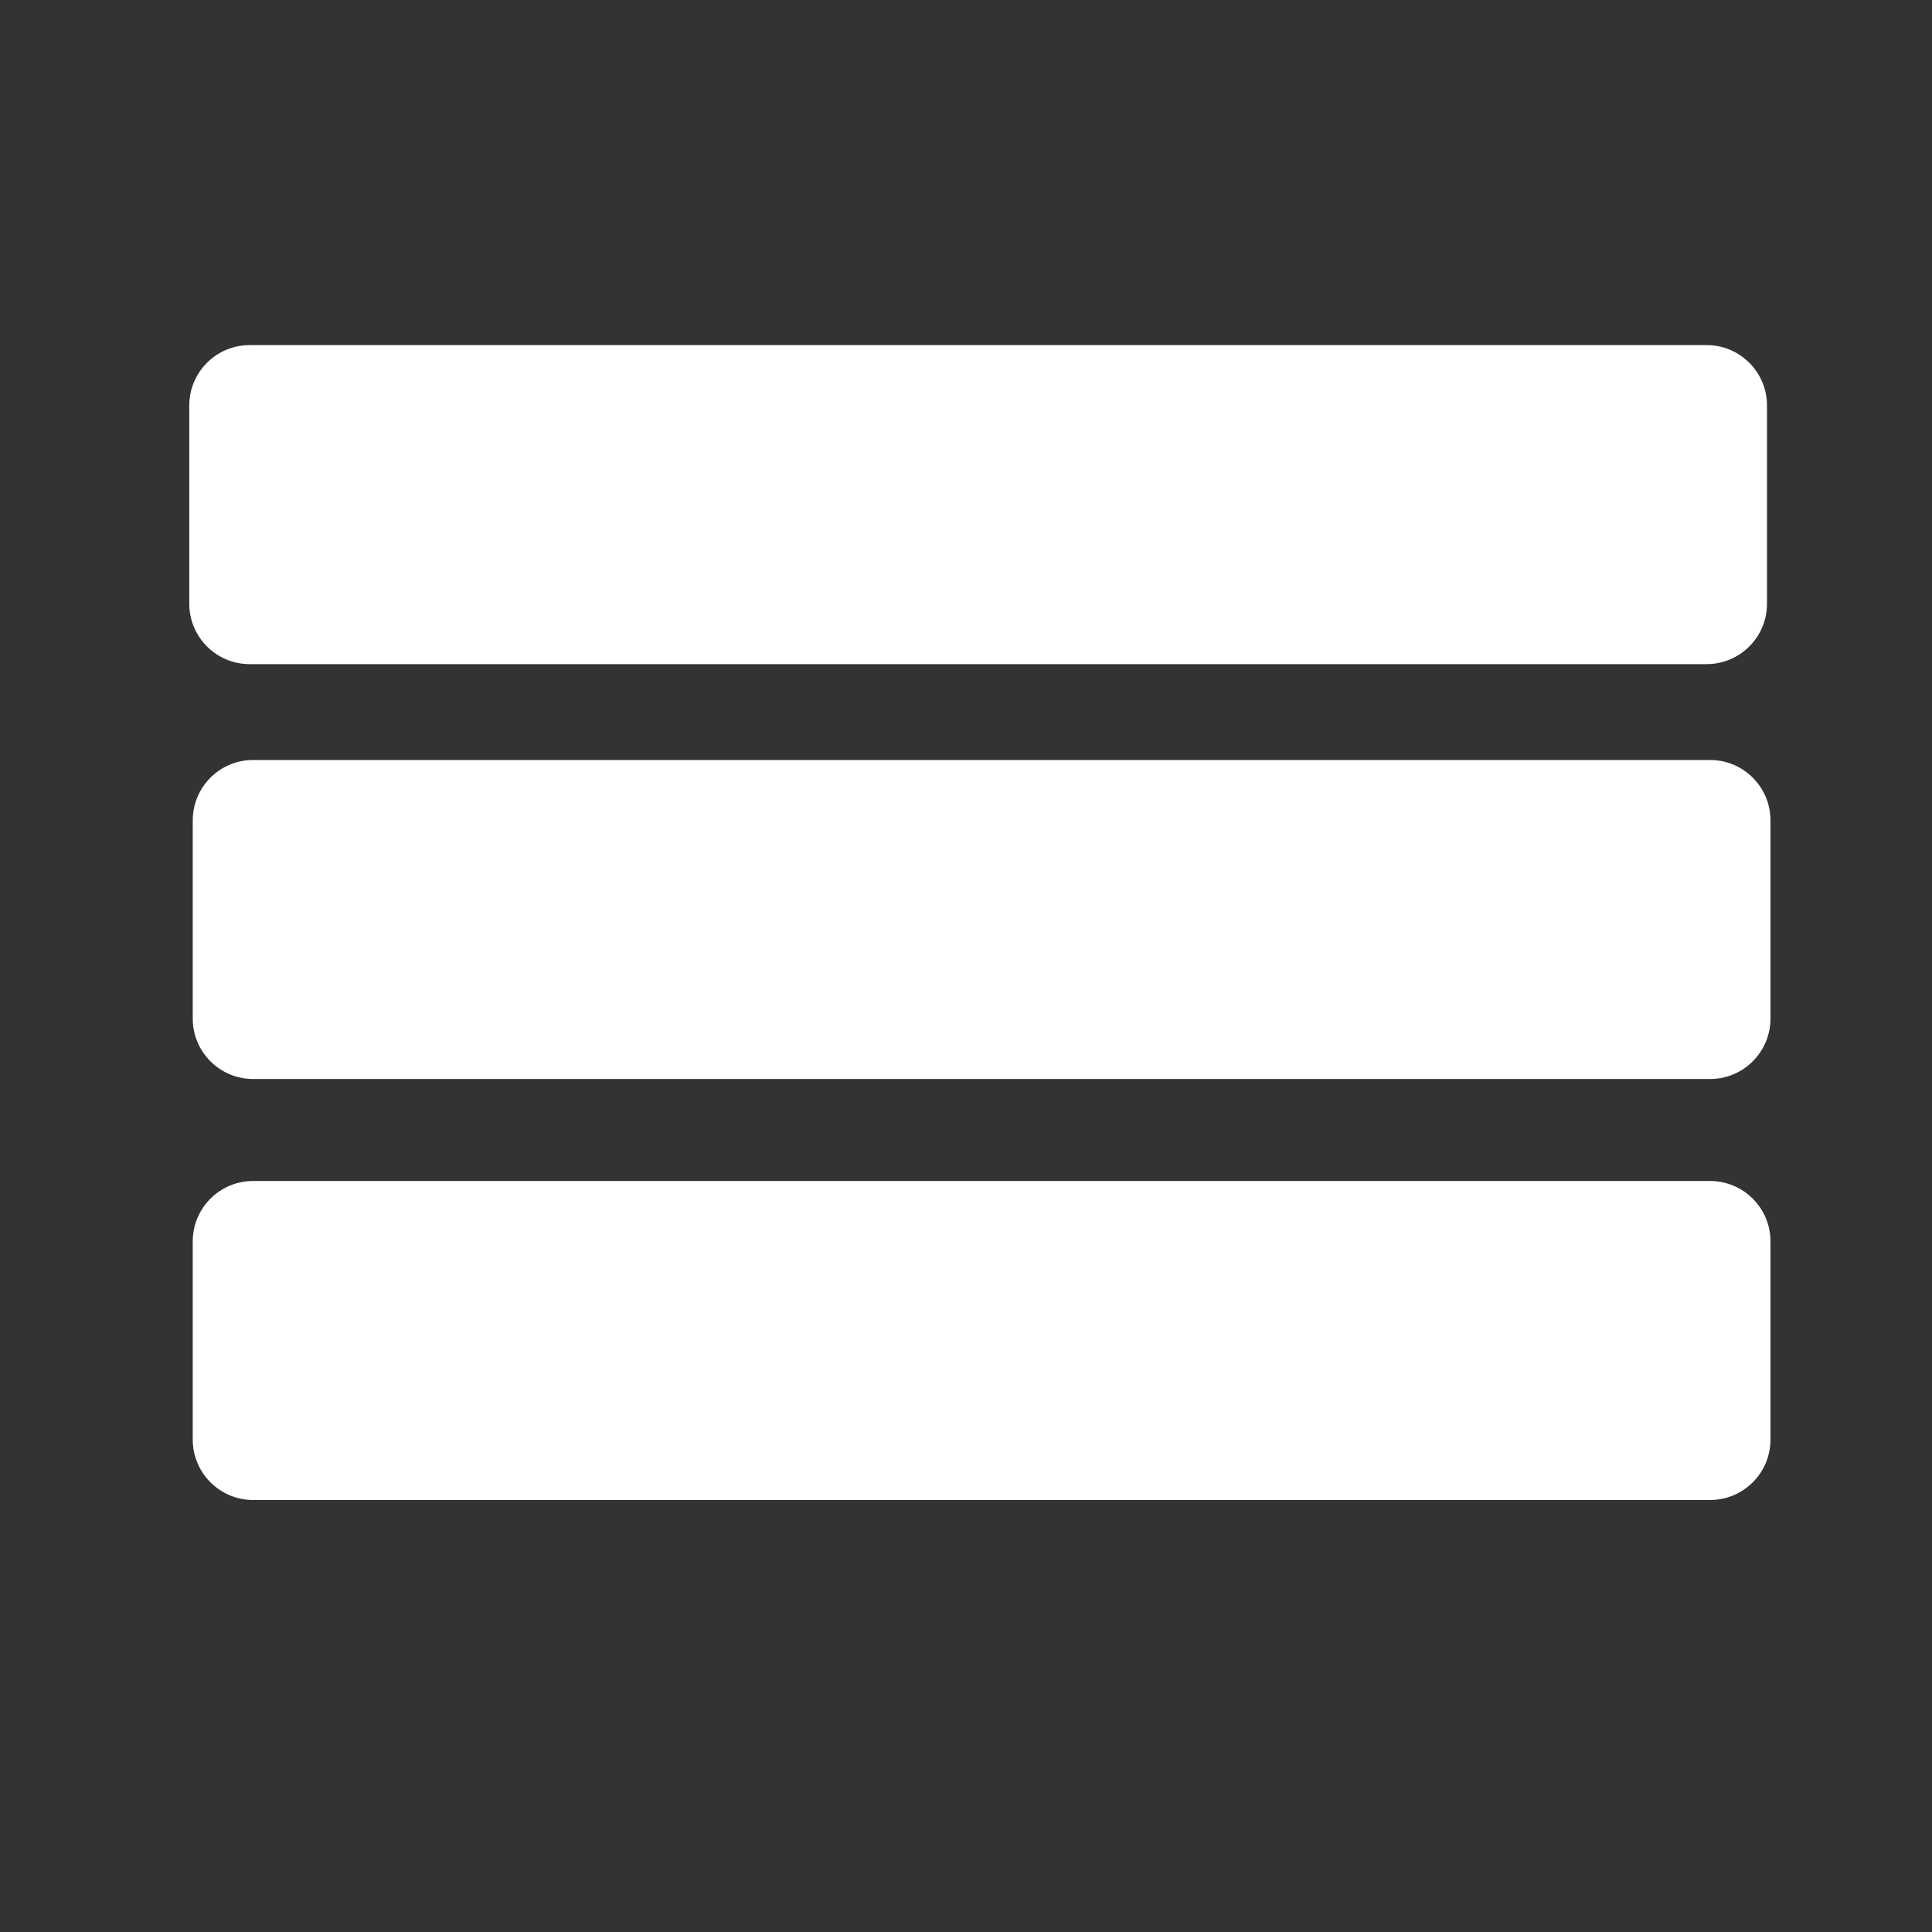
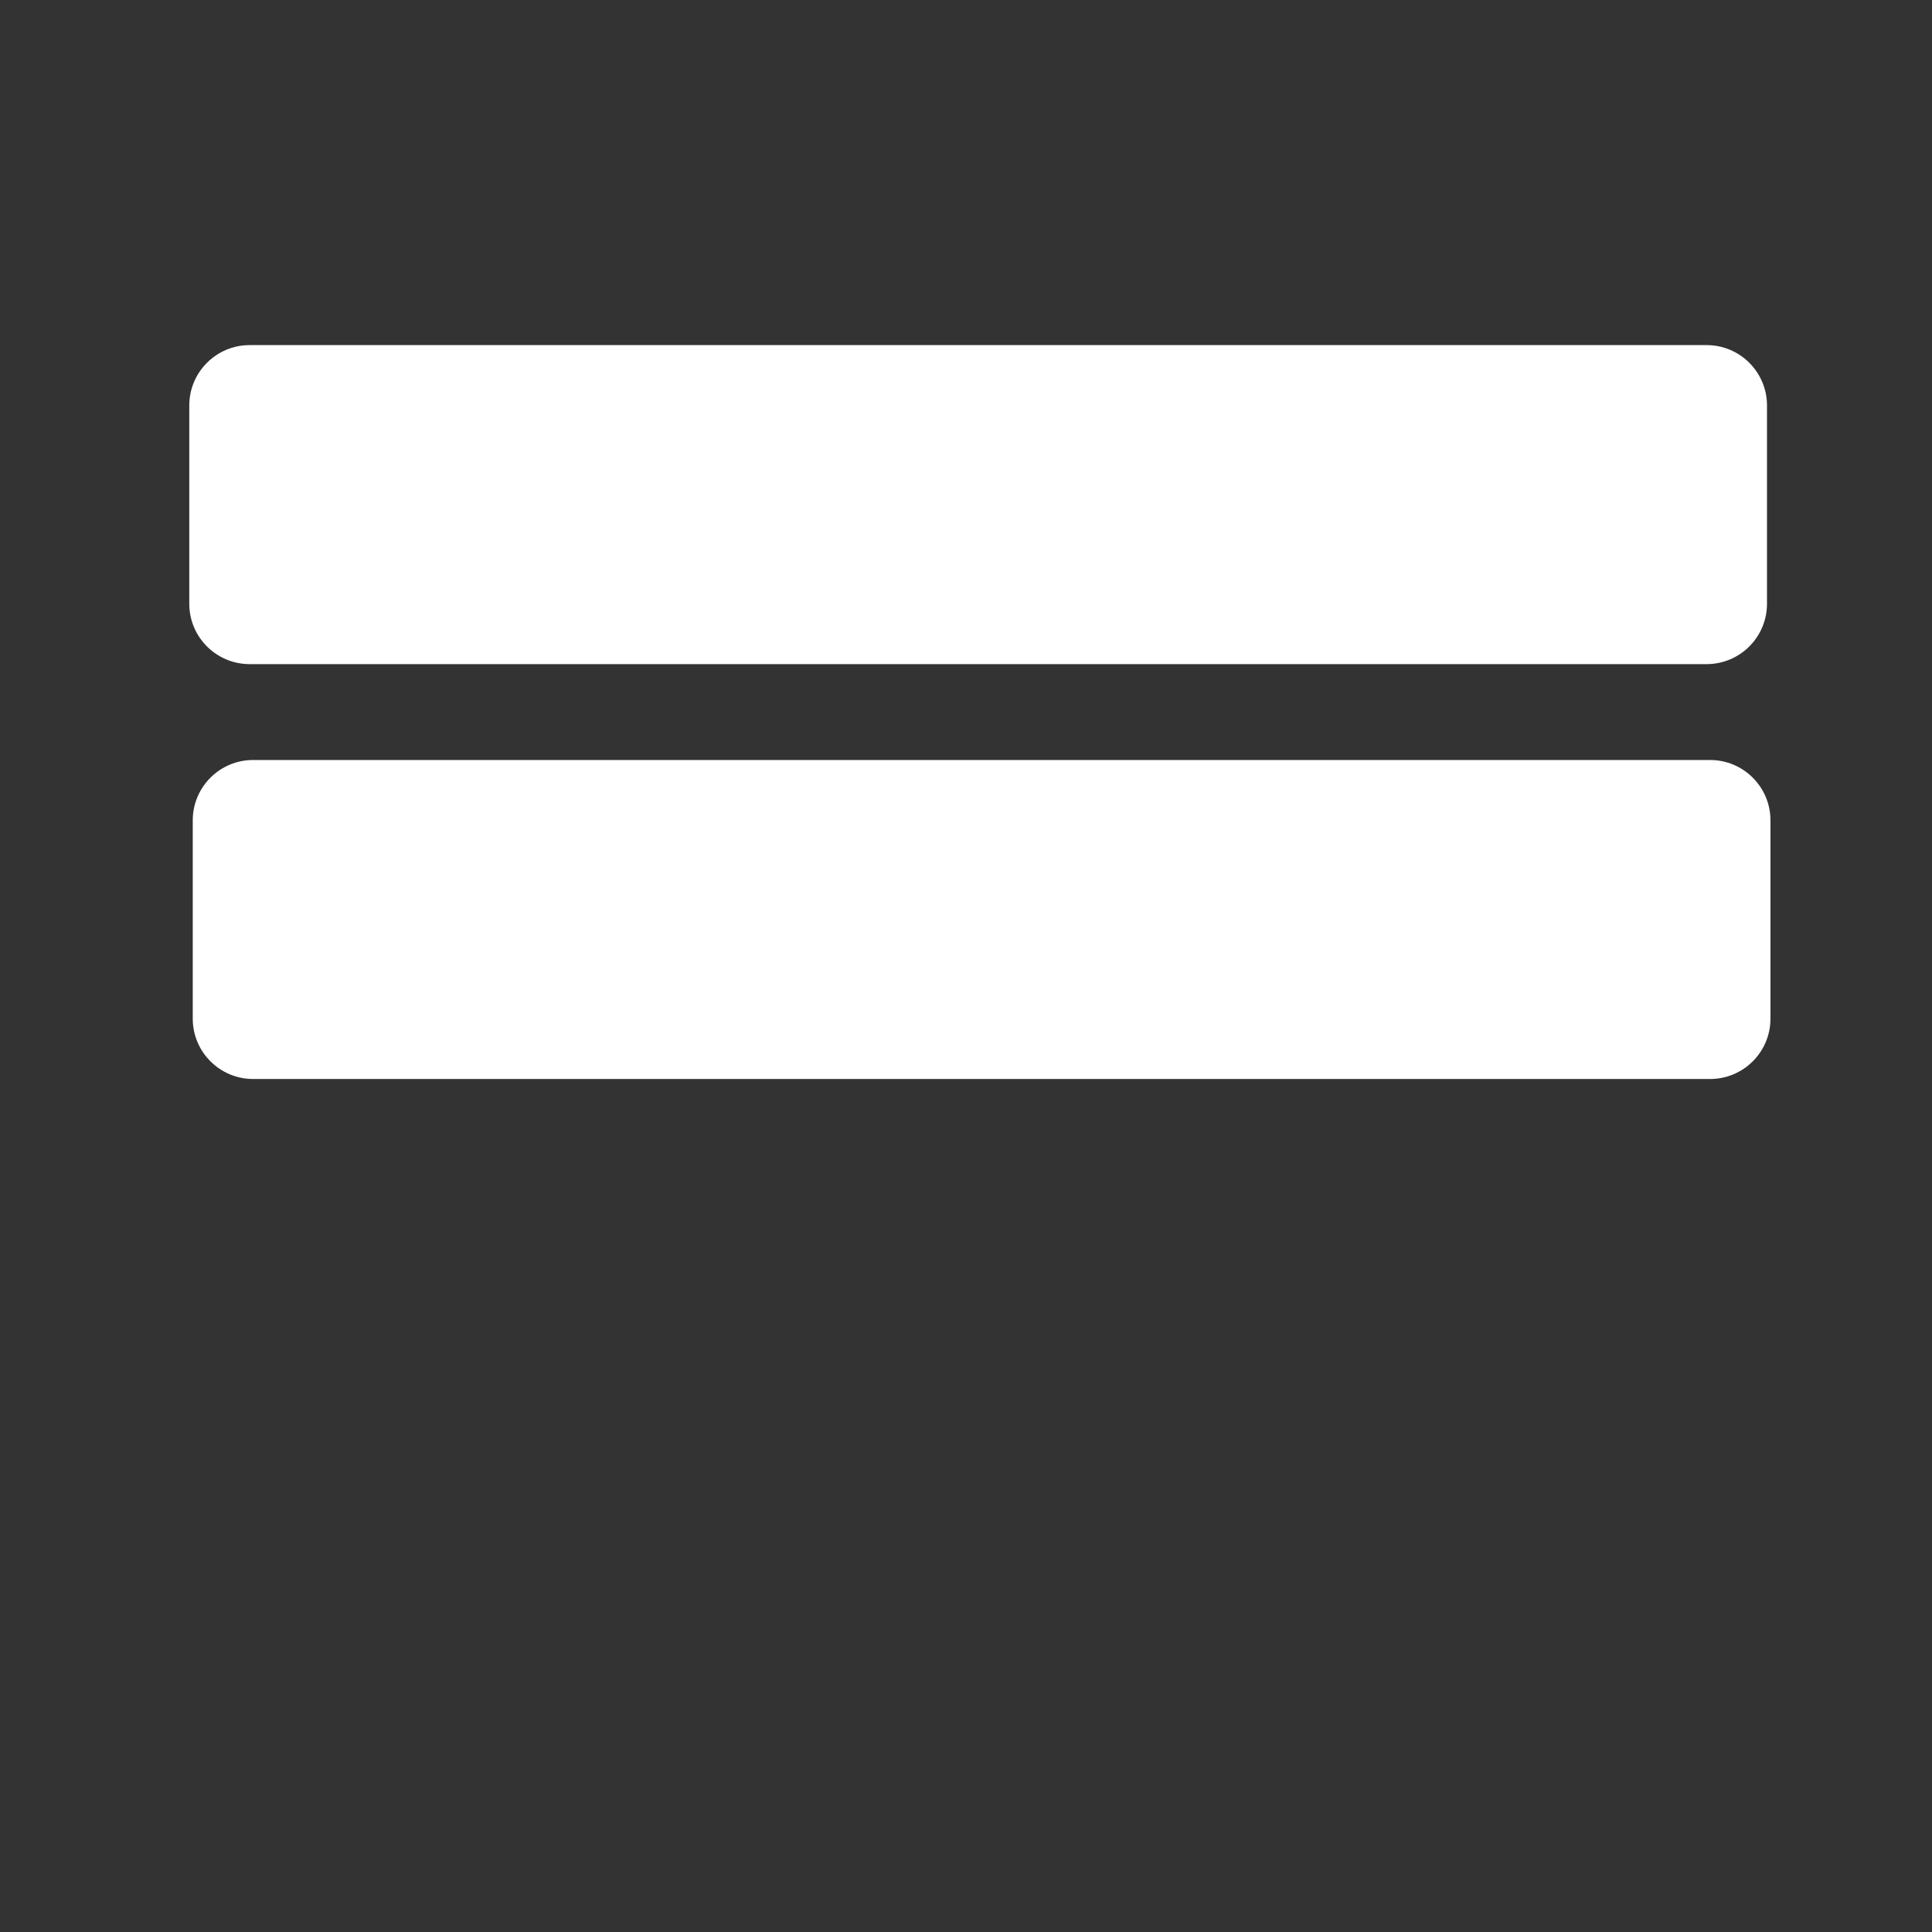
<svg xmlns="http://www.w3.org/2000/svg" xmlns:xlink="http://www.w3.org/1999/xlink" version="1.1" preserveAspectRatio="xMidYMid meet" viewBox="0 0 640 640" width="640" height="640">
  <rect x="0" y="0" width="640" height="640" fill="#333333" stroke="none" />
  <defs>
-     <path d="M565.34 114.32C576.38 114.32 585.34 123.28 585.34 134.32C585.34 151.46 585.34 182.86 585.34 200C585.34 211.05 576.38 220 565.34 220C464.81 220 183.23 220 82.7 220C71.66 220 62.7 211.05 62.7 200C62.7 182.86 62.7 151.46 62.7 134.32C62.7 123.28 71.66 114.32 82.7 114.32C183.23 114.32 464.81 114.32 565.34 114.32Z" id="b1Gqi8KzjD" />
+     <path d="M565.34 114.32C576.38 114.32 585.34 123.28 585.34 134.32C585.34 151.46 585.34 182.86 585.34 200C585.34 211.05 576.38 220 565.34 220C464.81 220 183.23 220 82.7 220C71.66 220 62.7 211.05 62.7 200C62.7 182.86 62.7 151.46 62.7 134.32C62.7 123.28 71.66 114.32 82.7 114.32C183.23 114.32 464.81 114.32 565.34 114.32" id="b1Gqi8KzjD" />
    <path d="M566.49 251.76C577.53 251.76 586.49 260.71 586.49 271.76C586.49 288.89 586.49 320.3 586.49 337.43C586.49 348.48 577.53 357.43 566.49 357.43C465.96 357.43 184.38 357.43 83.85 357.43C72.81 357.43 63.85 348.48 63.85 337.43C63.85 320.3 63.85 288.89 63.85 271.76C63.85 260.71 72.81 251.76 83.85 251.76C184.38 251.76 465.96 251.76 566.49 251.76Z" id="bcNsCBzd7R" />
-     <path d="M566.49 391.22C577.53 391.22 586.49 400.17 586.49 411.22C586.49 428.35 586.49 459.76 586.49 476.89C586.49 487.94 577.53 496.89 566.49 496.89C465.96 496.89 184.38 496.89 83.85 496.89C72.81 496.89 63.85 487.94 63.85 476.89C63.85 459.76 63.85 428.35 63.85 411.22C63.85 400.17 72.81 391.22 83.85 391.22C184.38 391.22 465.96 391.22 566.49 391.22Z" id="dh9bQUiu" />
  </defs>
  <g>
    <g>
      <use xlink:href="#b1Gqi8KzjD" opacity="1" fill="#ffffff" fill-opacity="1" />
    </g>
    <g>
      <use xlink:href="#bcNsCBzd7R" opacity="1" fill="#ffffff" fill-opacity="1" />
    </g>
    <g>
      <use xlink:href="#dh9bQUiu" opacity="1" fill="#ffffff" fill-opacity="1" />
    </g>
  </g>
</svg>